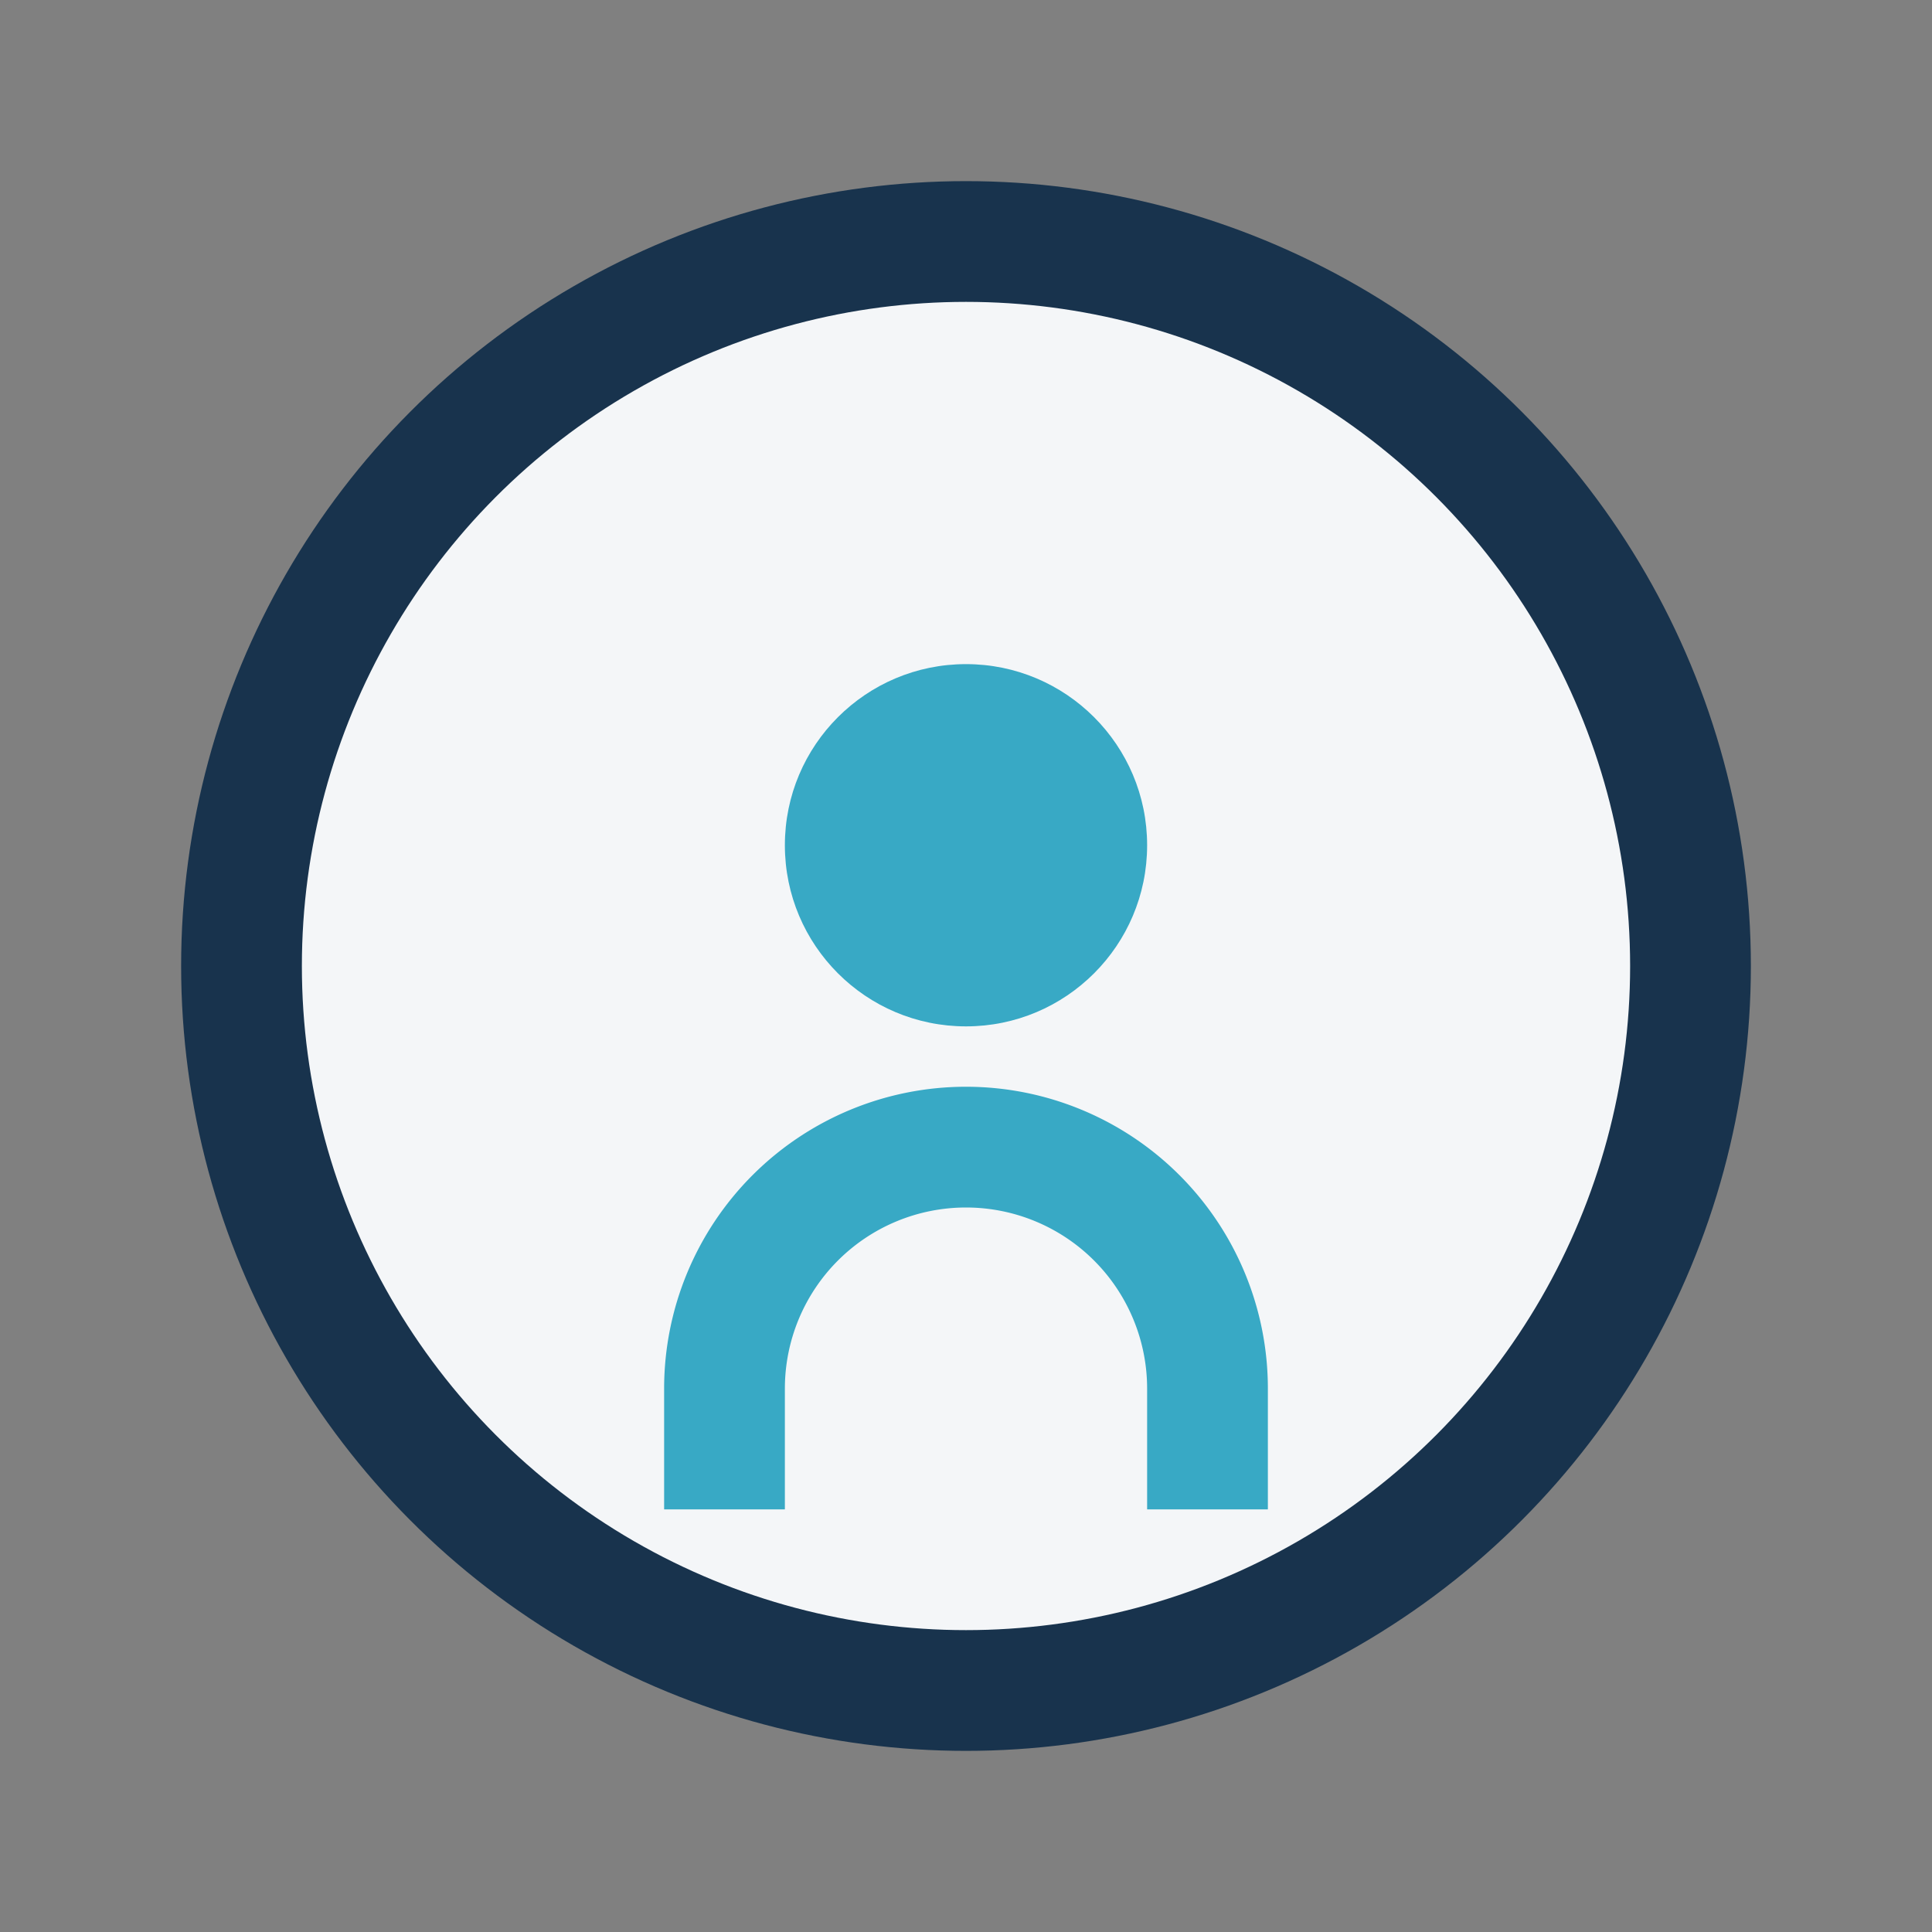
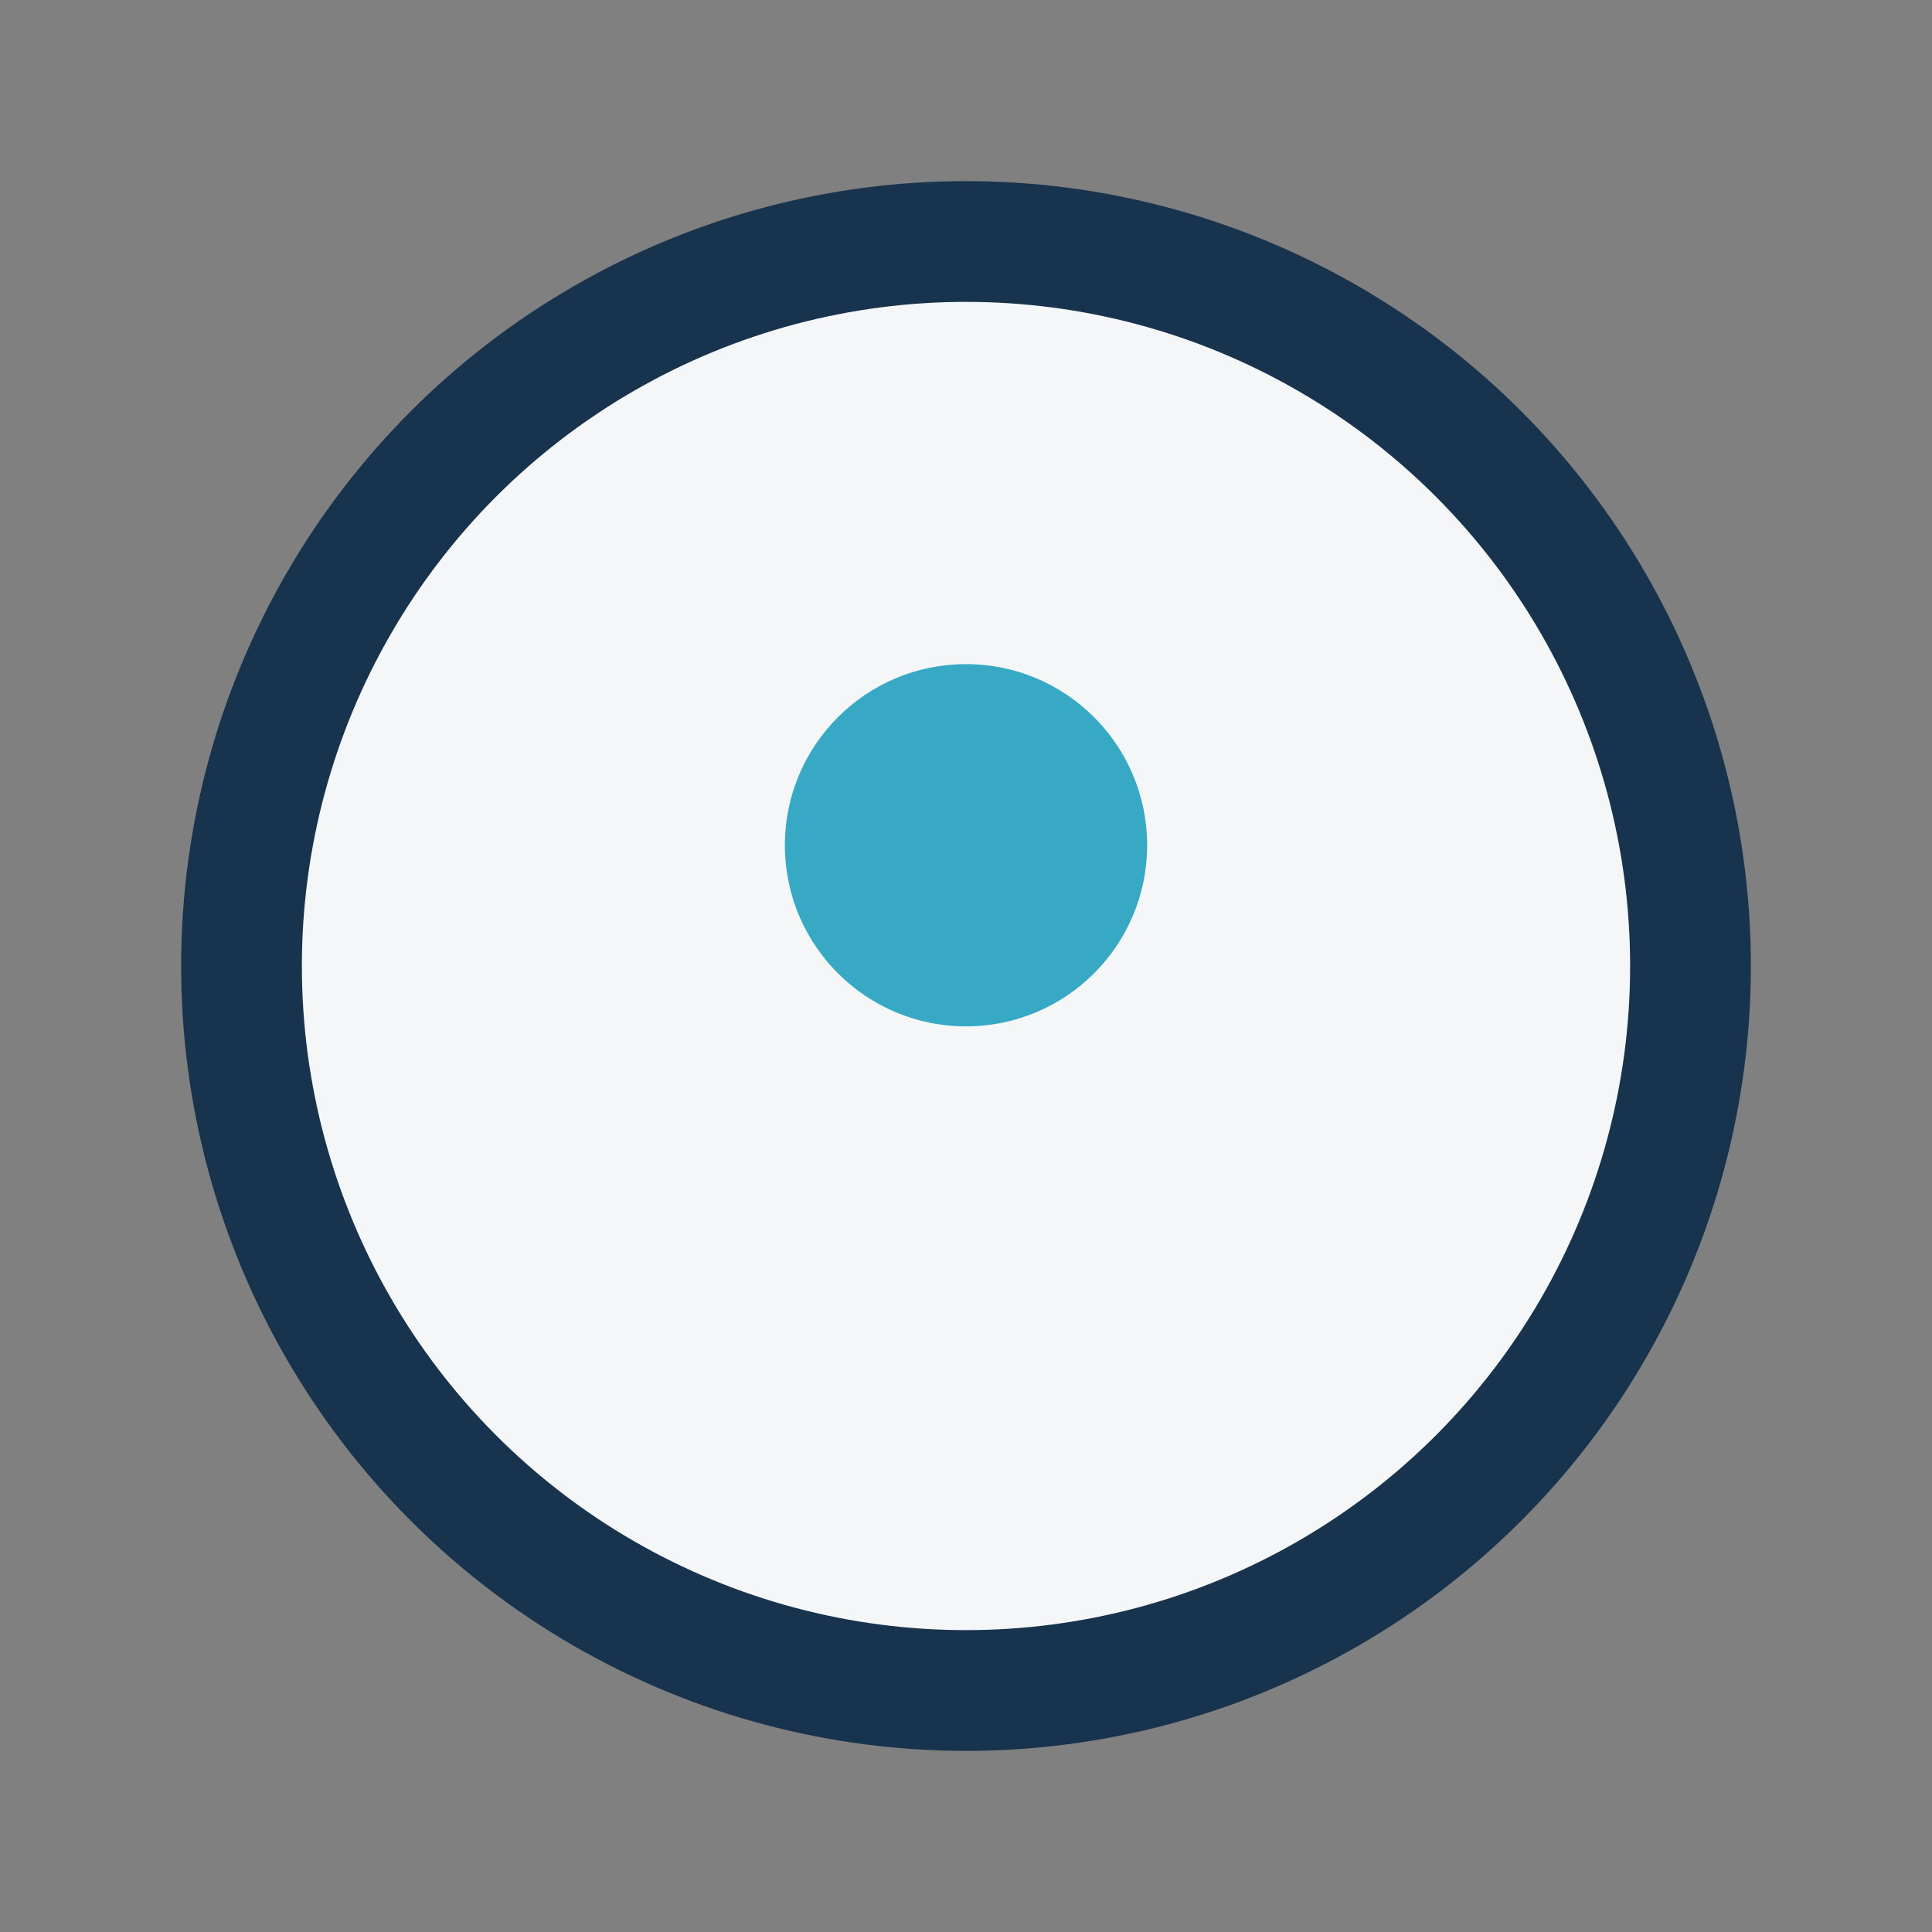
<svg xmlns="http://www.w3.org/2000/svg" width="32" height="32" viewBox="0 0 32 32">
  <rect x="0" y="0" width="32" height="32" fill="#808080" stroke="none" />
  <circle cx="16" cy="16" r="12" fill="#F4F6F8" stroke="#18334D" stroke-width="2" />
-   <path d="M12 25v-2a4 4 0 0 1 8 0v2" stroke="#38A9C5" stroke-width="2" fill="none" />
  <circle cx="16" cy="14" r="3" fill="#38A9C5" />
</svg>